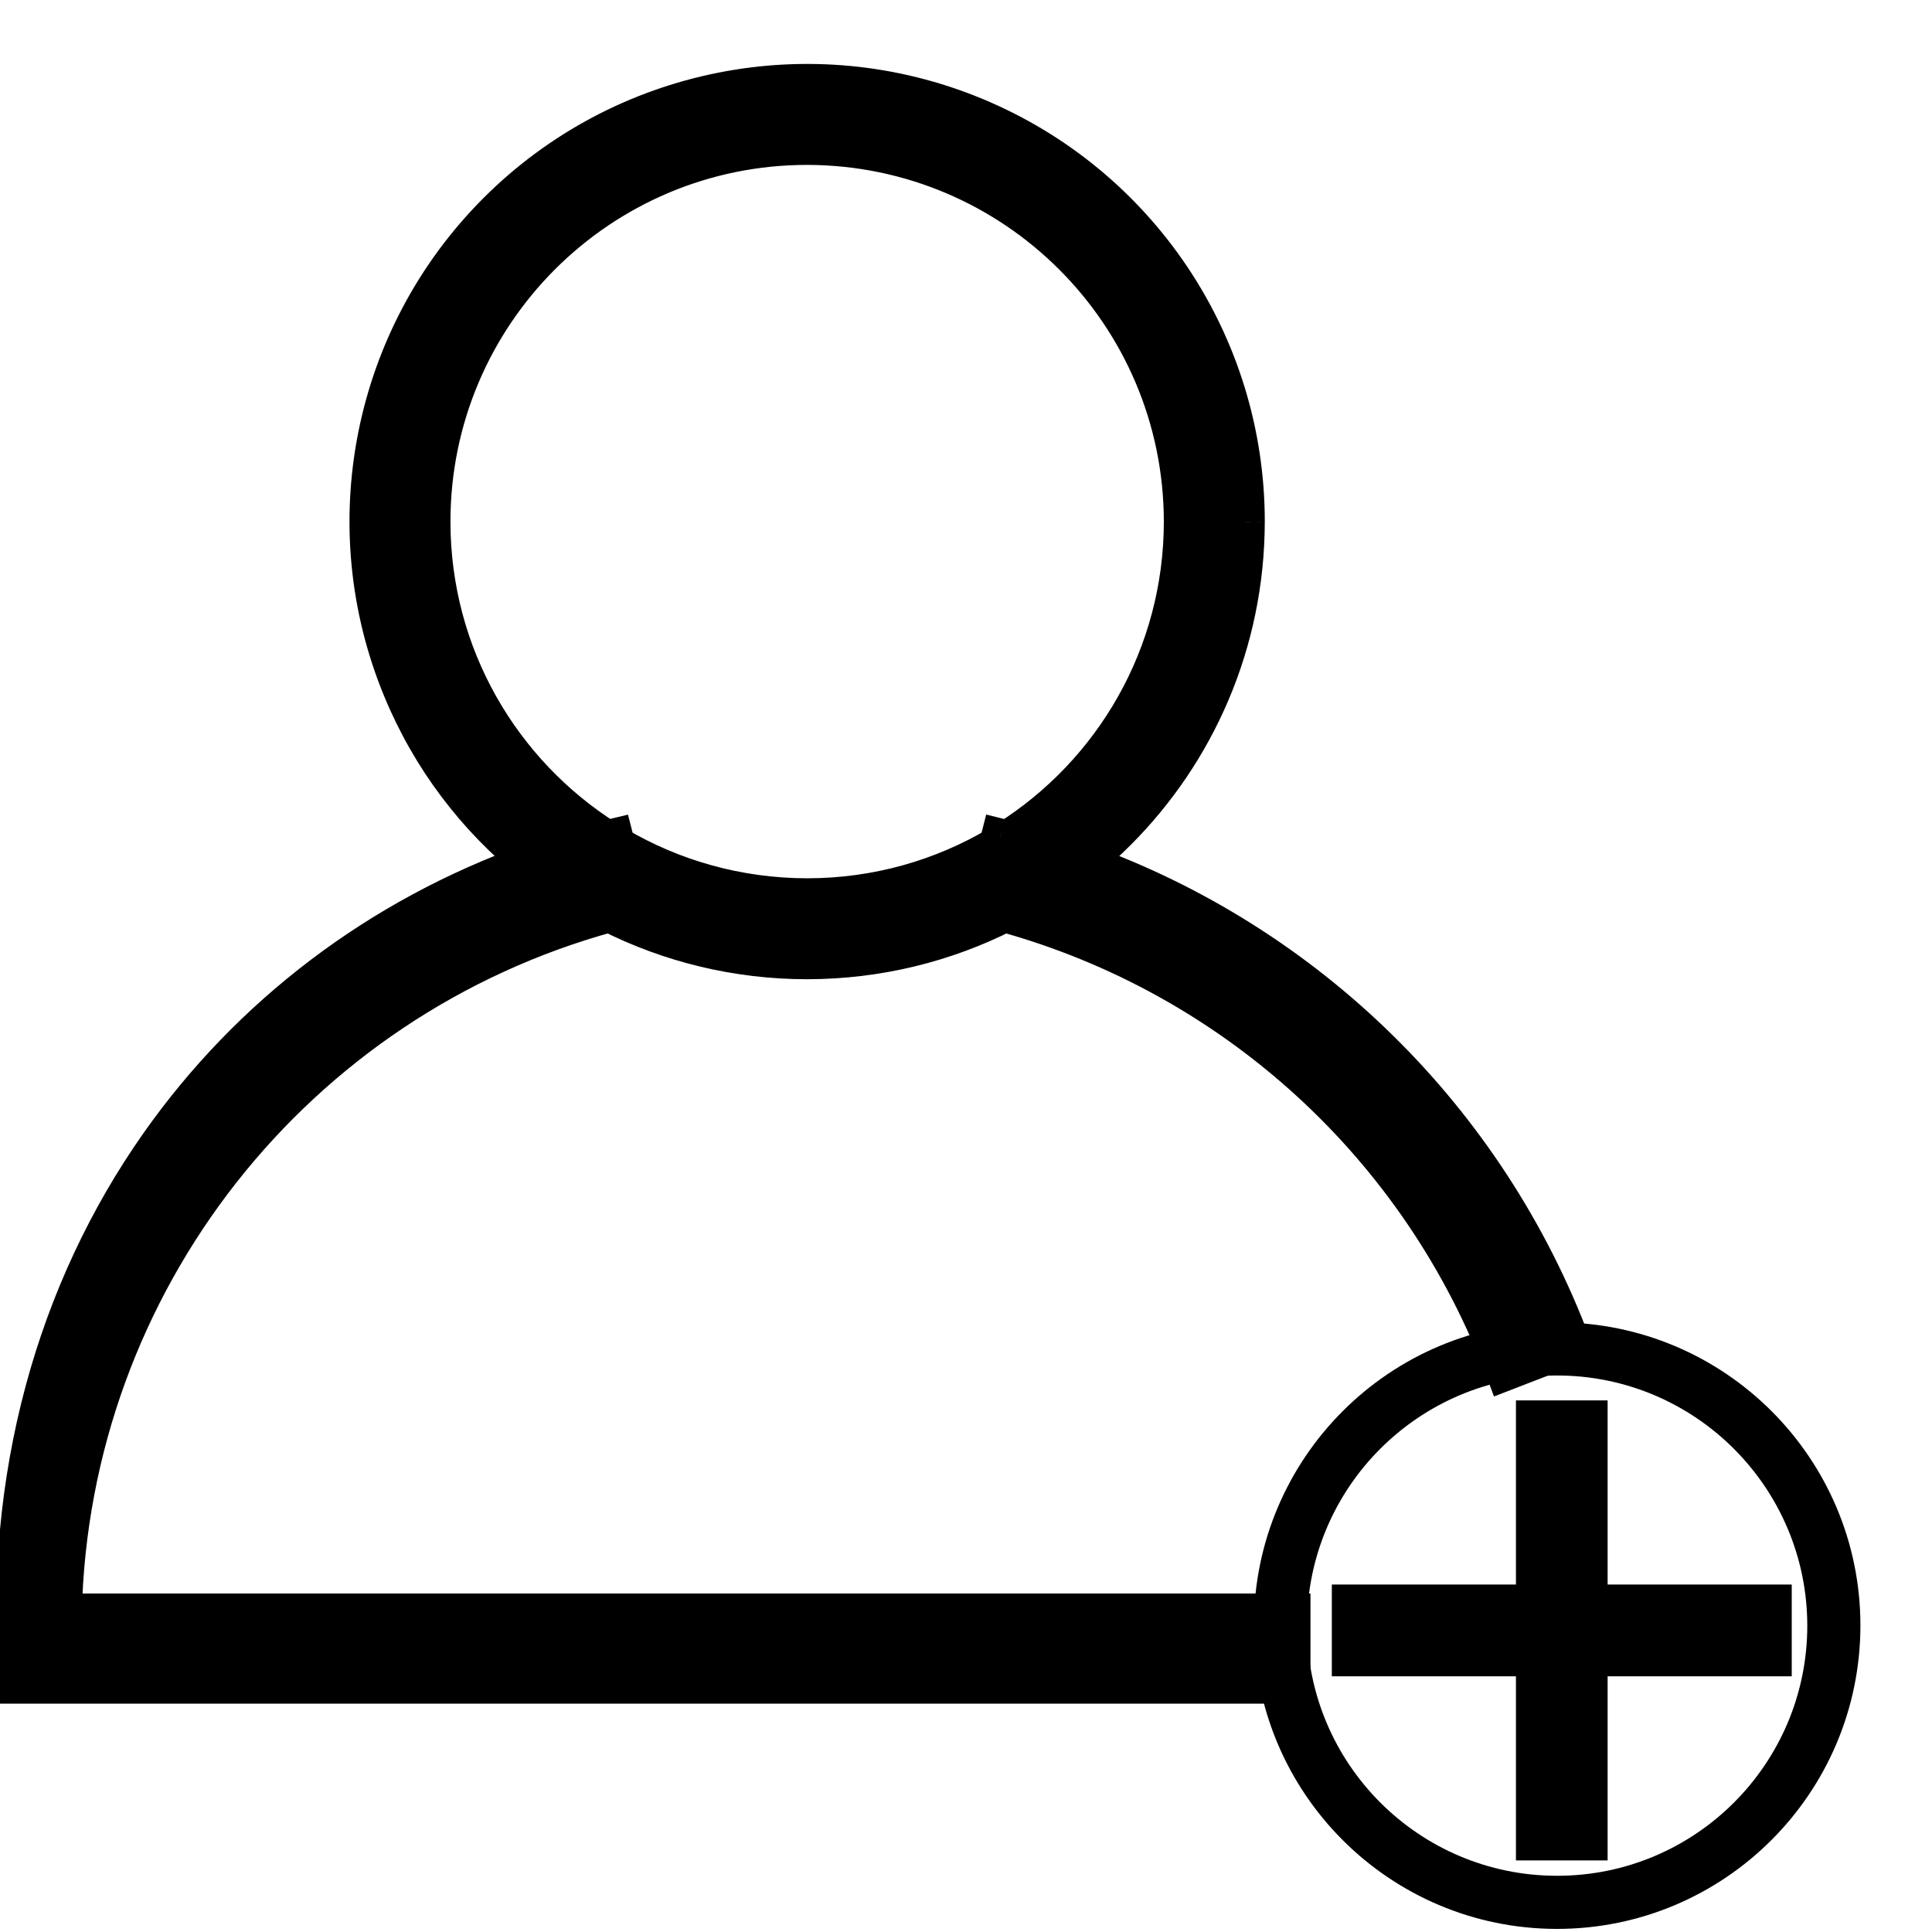
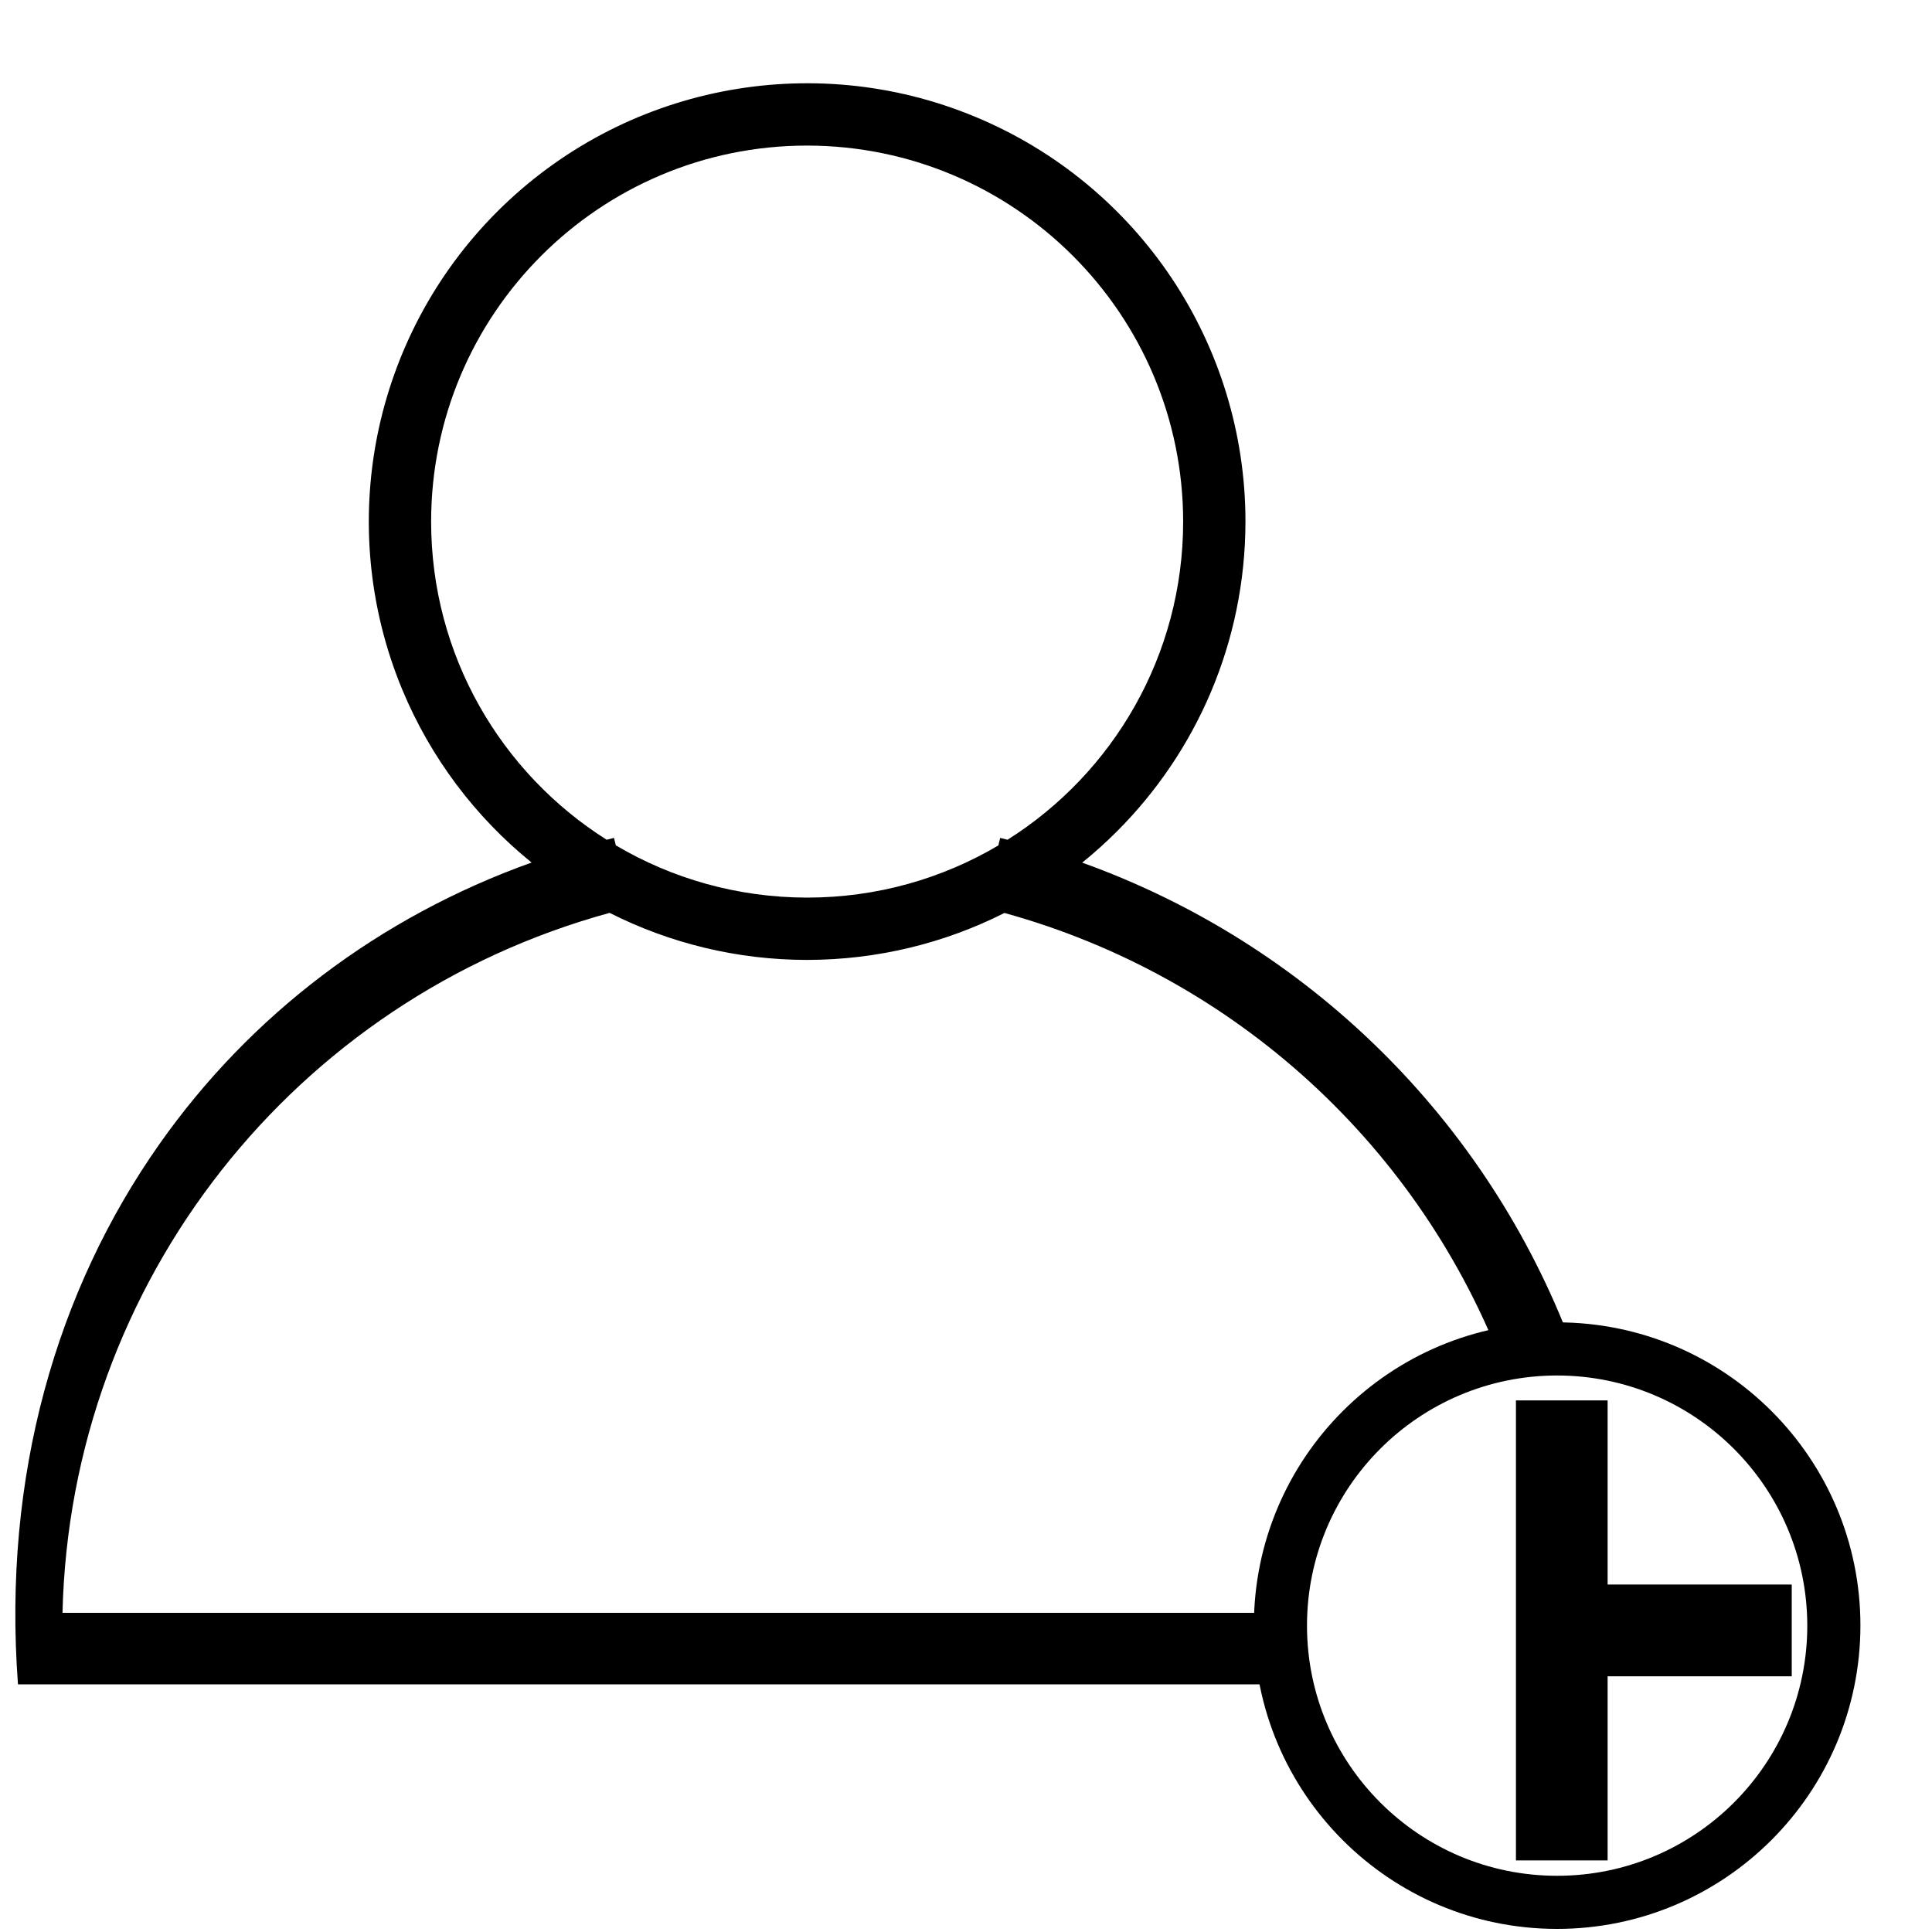
<svg xmlns="http://www.w3.org/2000/svg" width="20" height="20" viewBox="0 0 20 20" fill="none">
  <path fill-rule="evenodd" clip-rule="evenodd" d="M7.471 0.949C8.333 0.778 9.245 0.856 10.093 1.208C10.94 1.559 11.64 2.148 12.129 2.879C12.617 3.61 12.893 4.483 12.893 5.4C12.891 6.653 12.383 7.786 11.562 8.607C11.448 8.721 11.329 8.828 11.203 8.93C13.531 9.766 15.394 11.586 16.273 13.929L15.582 14.197C14.713 11.871 12.782 10.109 10.398 9.451C9.784 9.761 9.09 9.936 8.356 9.937C7.63 9.937 6.932 9.764 6.311 9.45C4.678 9.897 3.287 10.851 2.291 12.117C1.287 13.394 0.687 14.987 0.647 16.696H13.366V17.436H0.186C0.025 15.28 0.586 13.357 1.648 11.847C2.589 10.508 3.925 9.493 5.503 8.929C4.926 8.462 4.46 7.851 4.163 7.136C3.812 6.288 3.734 5.376 3.905 4.514C4.077 3.652 4.498 2.84 5.147 2.191C5.796 1.542 6.609 1.12 7.471 0.949ZM6.375 8.751L6.356 8.674C6.331 8.68 6.305 8.686 6.28 8.693C5.188 8.003 4.463 6.786 4.463 5.399C4.464 3.25 6.206 1.507 8.356 1.507C10.504 1.51 12.246 3.251 12.248 5.4C12.247 6.787 11.522 8.004 10.43 8.693C10.405 8.687 10.38 8.68 10.354 8.674L10.335 8.752C9.755 9.095 9.078 9.292 8.355 9.292C7.632 9.291 6.955 9.094 6.375 8.751Z" fill="black" />
-   <path d="M10.093 1.208L10.016 1.392L10.016 1.392L10.093 1.208ZM7.471 0.949L7.432 0.753L7.471 0.949ZM12.893 5.4L13.093 5.401V5.4L12.893 5.4ZM11.562 8.607L11.421 8.465V8.465L11.562 8.607ZM11.203 8.93L11.078 8.774L10.801 8.998L11.136 9.118L11.203 8.93ZM16.273 13.929L16.345 14.116L16.53 14.044L16.46 13.859L16.273 13.929ZM15.582 14.197L15.395 14.267L15.466 14.456L15.655 14.383L15.582 14.197ZM10.398 9.451L10.451 9.258L10.377 9.237L10.308 9.272L10.398 9.451ZM8.356 9.937V10.137H8.356L8.356 9.937ZM6.311 9.45L6.401 9.272L6.332 9.237L6.258 9.257L6.311 9.45ZM2.291 12.117L2.448 12.241L2.291 12.117ZM0.647 16.696L0.447 16.691L0.442 16.896H0.647V16.696ZM13.366 16.696H13.566V16.496H13.366V16.696ZM13.366 17.436V17.636H13.566V17.436H13.366ZM0.186 17.436L-0.013 17.451L0.001 17.636H0.186V17.436ZM1.648 11.847L1.811 11.962L1.648 11.847ZM5.503 8.929L5.571 9.117L5.906 8.997L5.629 8.773L5.503 8.929ZM4.163 7.136L4.348 7.059L4.163 7.136ZM5.147 2.191L5.289 2.332L5.147 2.191ZM6.375 8.751L6.181 8.8L6.202 8.881L6.273 8.923L6.375 8.751ZM6.356 8.674L6.55 8.625L6.501 8.433L6.309 8.479L6.356 8.674ZM6.28 8.693L6.173 8.862L6.246 8.907L6.329 8.887L6.28 8.693ZM4.463 5.399L4.663 5.399L4.463 5.399ZM8.356 1.507L8.356 1.307L8.356 1.307V1.507ZM12.248 5.4L12.448 5.4V5.4L12.248 5.4ZM10.43 8.693L10.381 8.887L10.464 8.908L10.537 8.862L10.43 8.693ZM10.354 8.674L10.402 8.48L10.209 8.432L10.16 8.625L10.354 8.674ZM10.335 8.752L10.436 8.924L10.508 8.881L10.528 8.801L10.335 8.752ZM8.355 9.292L8.355 9.092L8.355 9.292ZM10.169 1.023C9.284 0.656 8.332 0.574 7.432 0.753L7.51 1.145C8.334 0.981 9.206 1.057 10.016 1.392L10.169 1.023ZM12.295 2.768C11.785 2.005 11.054 1.39 10.169 1.023L10.016 1.392C10.826 1.728 11.496 2.291 11.963 2.99L12.295 2.768ZM13.093 5.4C13.093 4.442 12.805 3.531 12.295 2.768L11.963 2.99C12.429 3.689 12.693 4.523 12.693 5.4L13.093 5.4ZM11.704 8.748C12.56 7.892 13.091 6.708 13.093 5.401L12.693 5.4C12.691 6.597 12.206 7.681 11.421 8.465L11.704 8.748ZM11.329 9.085C11.46 8.98 11.585 8.867 11.704 8.748L11.421 8.465C11.312 8.574 11.197 8.677 11.078 8.774L11.329 9.085ZM16.46 13.859C15.56 11.46 13.654 9.597 11.271 8.741L11.136 9.118C13.409 9.934 15.227 11.711 16.086 13.999L16.46 13.859ZM15.655 14.383L16.345 14.116L16.201 13.742L15.51 14.01L15.655 14.383ZM10.345 9.643C12.667 10.285 14.548 12.001 15.395 14.267L15.77 14.126C14.877 11.741 12.897 9.933 10.451 9.258L10.345 9.643ZM8.356 10.137C9.122 10.136 9.847 9.953 10.488 9.629L10.308 9.272C9.721 9.569 9.058 9.736 8.355 9.737L8.356 10.137ZM6.221 9.629C6.869 9.957 7.598 10.137 8.356 10.137V9.737C7.662 9.737 6.995 9.572 6.401 9.272L6.221 9.629ZM2.448 12.241C3.418 11.008 4.773 10.078 6.363 9.643L6.258 9.257C4.583 9.715 3.155 10.695 2.134 11.993L2.448 12.241ZM0.847 16.7C0.885 15.036 1.471 13.484 2.448 12.241L2.134 11.993C1.104 13.303 0.488 14.938 0.447 16.691L0.847 16.7ZM13.366 16.496H0.647V16.896H13.366V16.496ZM13.566 17.436V16.696H13.166V17.436H13.566ZM0.186 17.636H13.366V17.236H0.186V17.636ZM1.484 11.732C0.395 13.281 -0.177 15.251 -0.013 17.451L0.386 17.422C0.228 15.31 0.777 13.433 1.811 11.962L1.484 11.732ZM5.436 8.74C3.819 9.318 2.45 10.358 1.484 11.732L1.811 11.962C2.729 10.657 4.031 9.667 5.571 9.117L5.436 8.74ZM3.979 7.212C4.288 7.959 4.775 8.597 5.378 9.084L5.629 8.773C5.077 8.327 4.631 7.743 4.348 7.059L3.979 7.212ZM3.709 4.475C3.53 5.375 3.612 6.327 3.979 7.212L4.348 7.059C4.012 6.249 3.937 5.377 4.101 4.553L3.709 4.475ZM5.006 2.049C4.328 2.727 3.888 3.575 3.709 4.475L4.101 4.553C4.265 3.729 4.668 2.952 5.289 2.332L5.006 2.049ZM7.432 0.753C6.532 0.932 5.683 1.372 5.006 2.049L5.289 2.332C5.909 1.712 6.686 1.309 7.51 1.145L7.432 0.753ZM6.569 8.702L6.55 8.625L6.162 8.723L6.181 8.8L6.569 8.702ZM6.309 8.479C6.283 8.486 6.257 8.492 6.231 8.499L6.329 8.887C6.354 8.88 6.378 8.874 6.403 8.868L6.309 8.479ZM6.387 8.523C5.351 7.869 4.663 6.714 4.663 5.399L4.263 5.399C4.263 6.857 5.026 8.137 6.173 8.862L6.387 8.523ZM4.663 5.399C4.664 3.36 6.317 1.707 8.356 1.707V1.307C6.096 1.307 4.264 3.139 4.263 5.399L4.663 5.399ZM8.355 1.707C10.394 1.71 12.046 3.362 12.048 5.401L12.448 5.4C12.445 3.141 10.615 1.31 8.356 1.307L8.355 1.707ZM12.048 5.4C12.047 6.715 11.36 7.87 10.324 8.524L10.537 8.862C11.684 8.138 12.447 6.858 12.448 5.4L12.048 5.4ZM10.48 8.499C10.454 8.493 10.428 8.486 10.402 8.48L10.307 8.868C10.331 8.874 10.356 8.88 10.381 8.887L10.48 8.499ZM10.16 8.625L10.141 8.702L10.528 8.801L10.548 8.723L10.16 8.625ZM10.233 8.579C9.683 8.905 9.041 9.092 8.355 9.092L8.355 9.492C9.115 9.492 9.826 9.285 10.436 8.924L10.233 8.579ZM8.355 9.092C7.669 9.091 7.027 8.904 6.477 8.579L6.273 8.923C6.883 9.284 7.595 9.491 8.355 9.492L8.355 9.092Z" fill="black" />
  <path fill-rule="evenodd" clip-rule="evenodd" d="M12.98 16.827C12.979 18.56 14.383 19.967 16.117 19.968C17.851 19.968 19.257 18.563 19.259 16.828C19.259 15.095 17.854 13.689 16.12 13.689C14.387 13.688 12.981 15.093 12.98 16.827ZM13.53 16.83C13.529 15.401 14.687 14.241 16.117 14.239V14.239C17.547 14.239 18.707 15.398 18.709 16.828C18.709 18.258 17.55 19.418 16.12 19.418C14.691 19.419 13.531 18.26 13.53 16.83Z" fill="black" />
-   <path fill-rule="evenodd" clip-rule="evenodd" d="M16.642 14.497H15.693V16.403H13.787V17.353H15.693V19.259H16.642V17.353H18.548V16.403H16.642V14.497Z" fill="black" />
+   <path fill-rule="evenodd" clip-rule="evenodd" d="M16.642 14.497H15.693V16.403H13.787H15.693V19.259H16.642V17.353H18.548V16.403H16.642V14.497Z" fill="black" />
</svg>